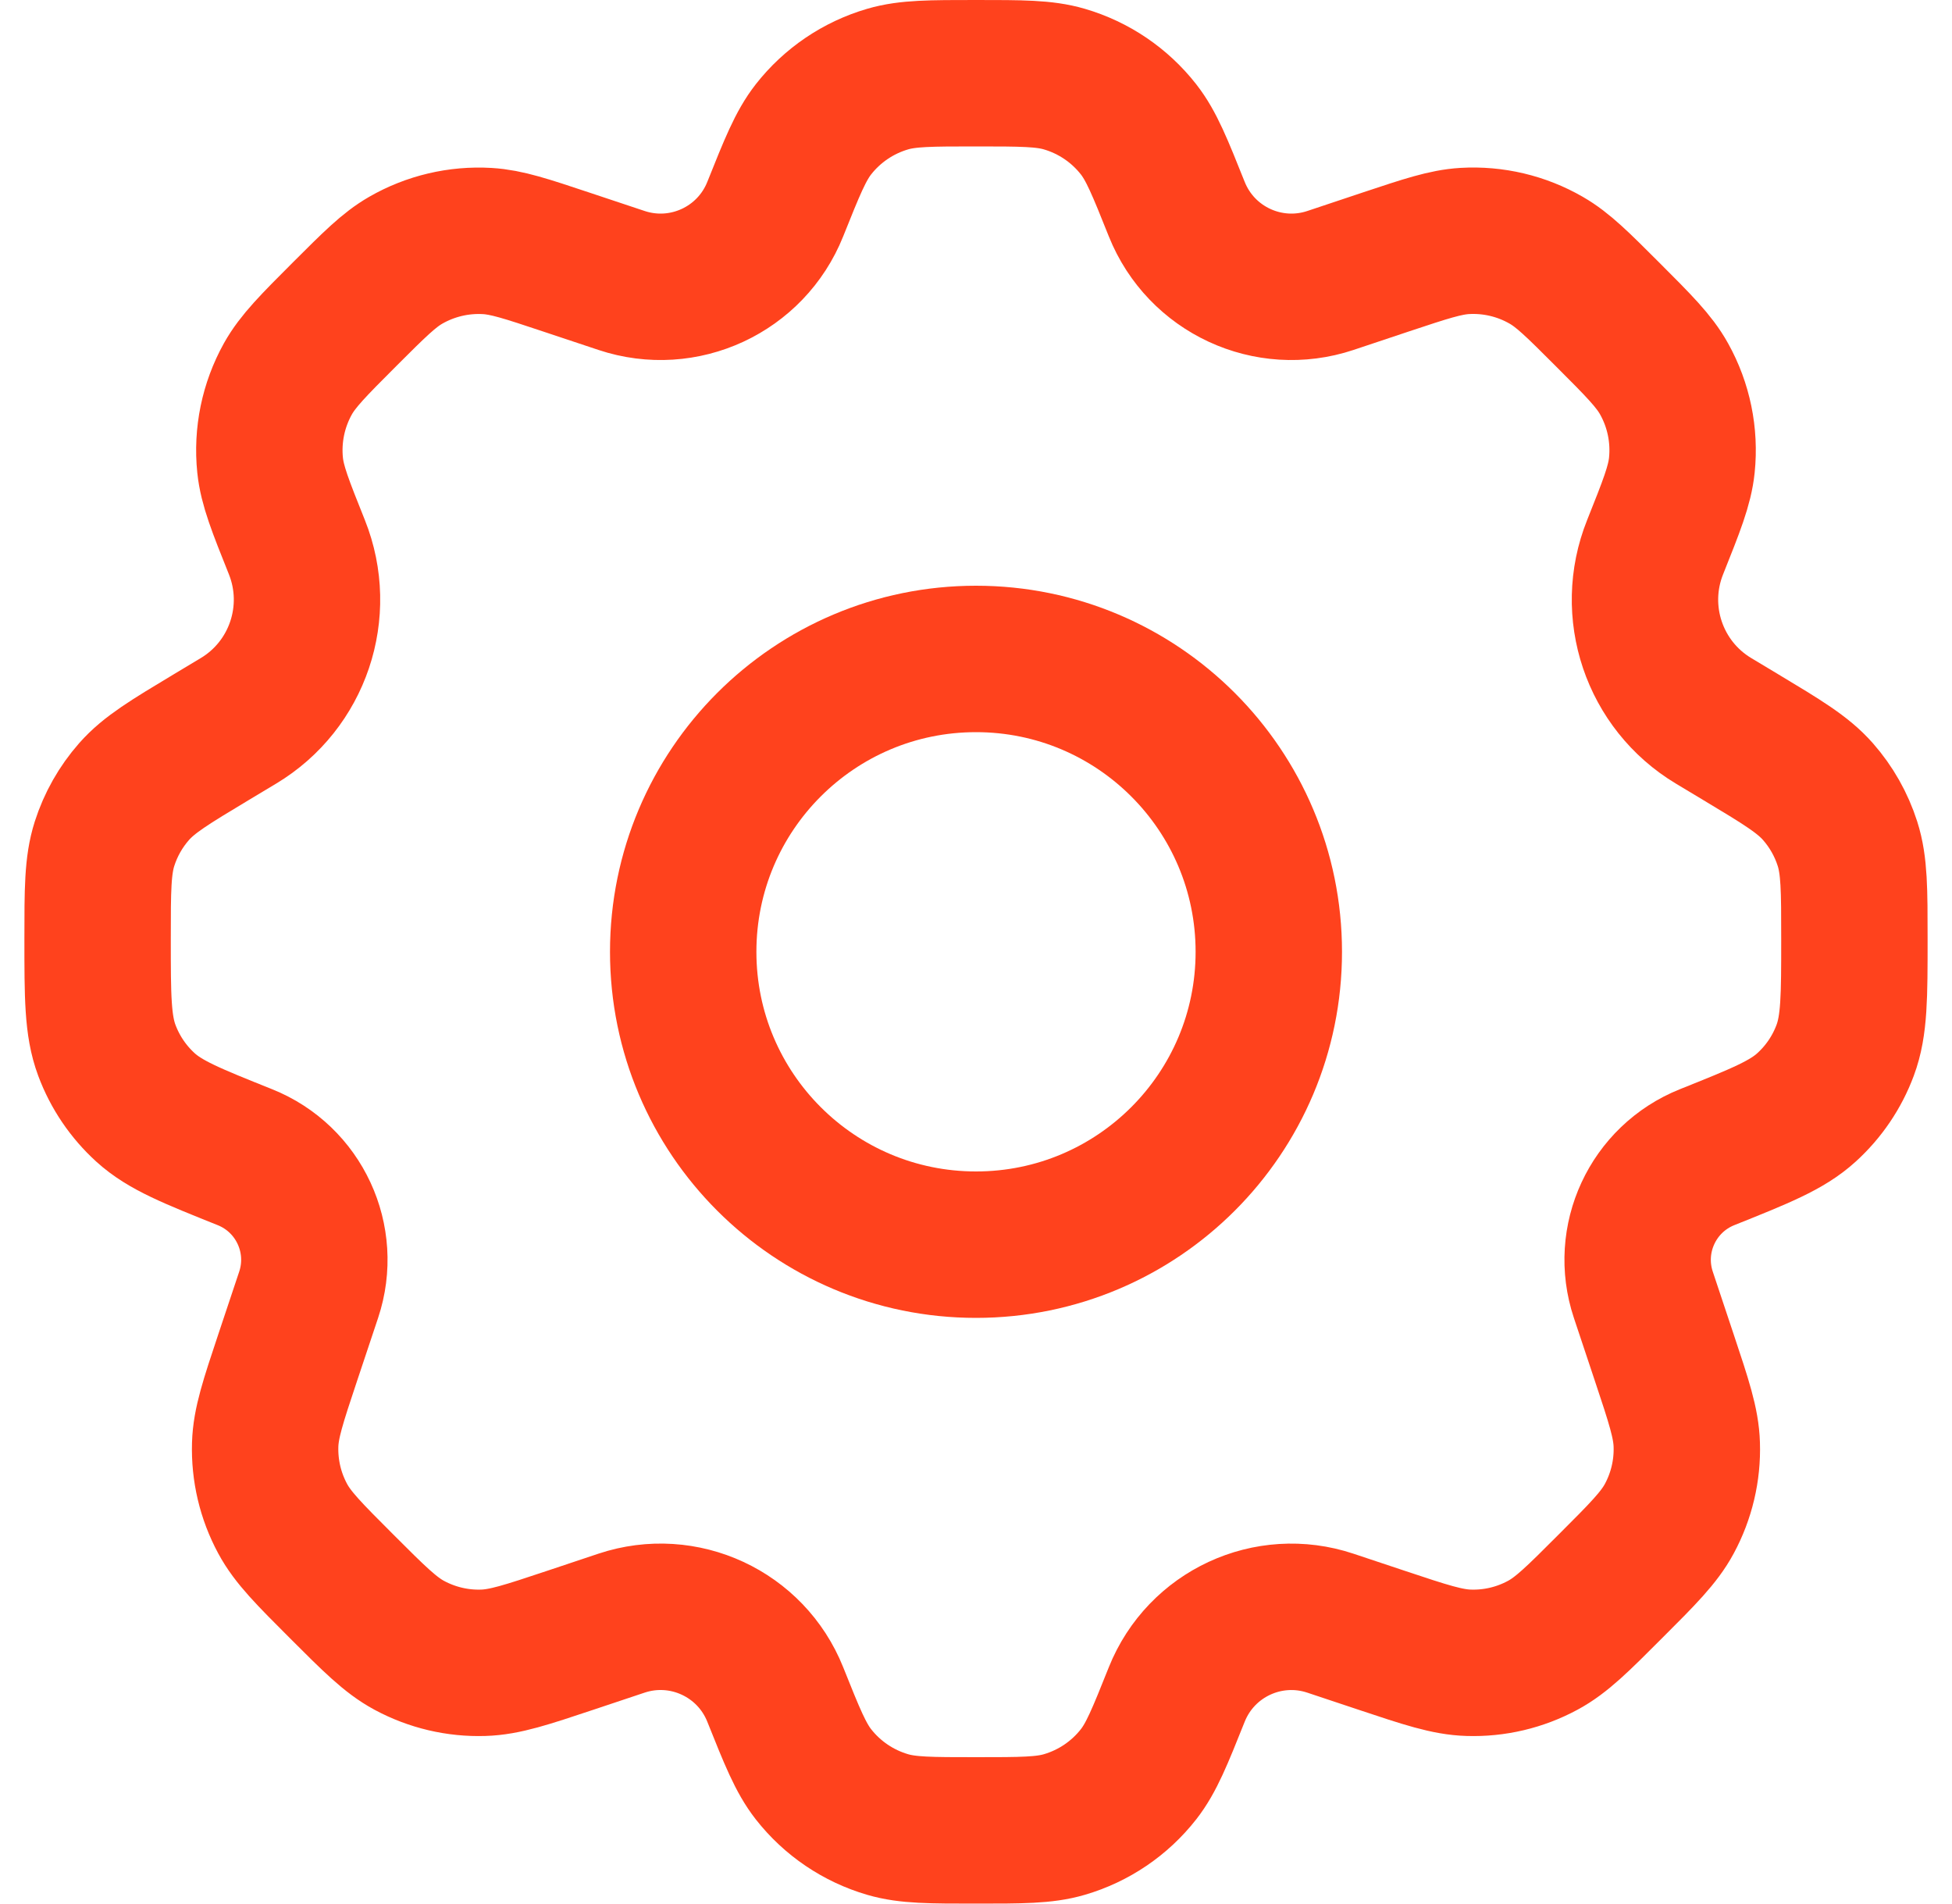
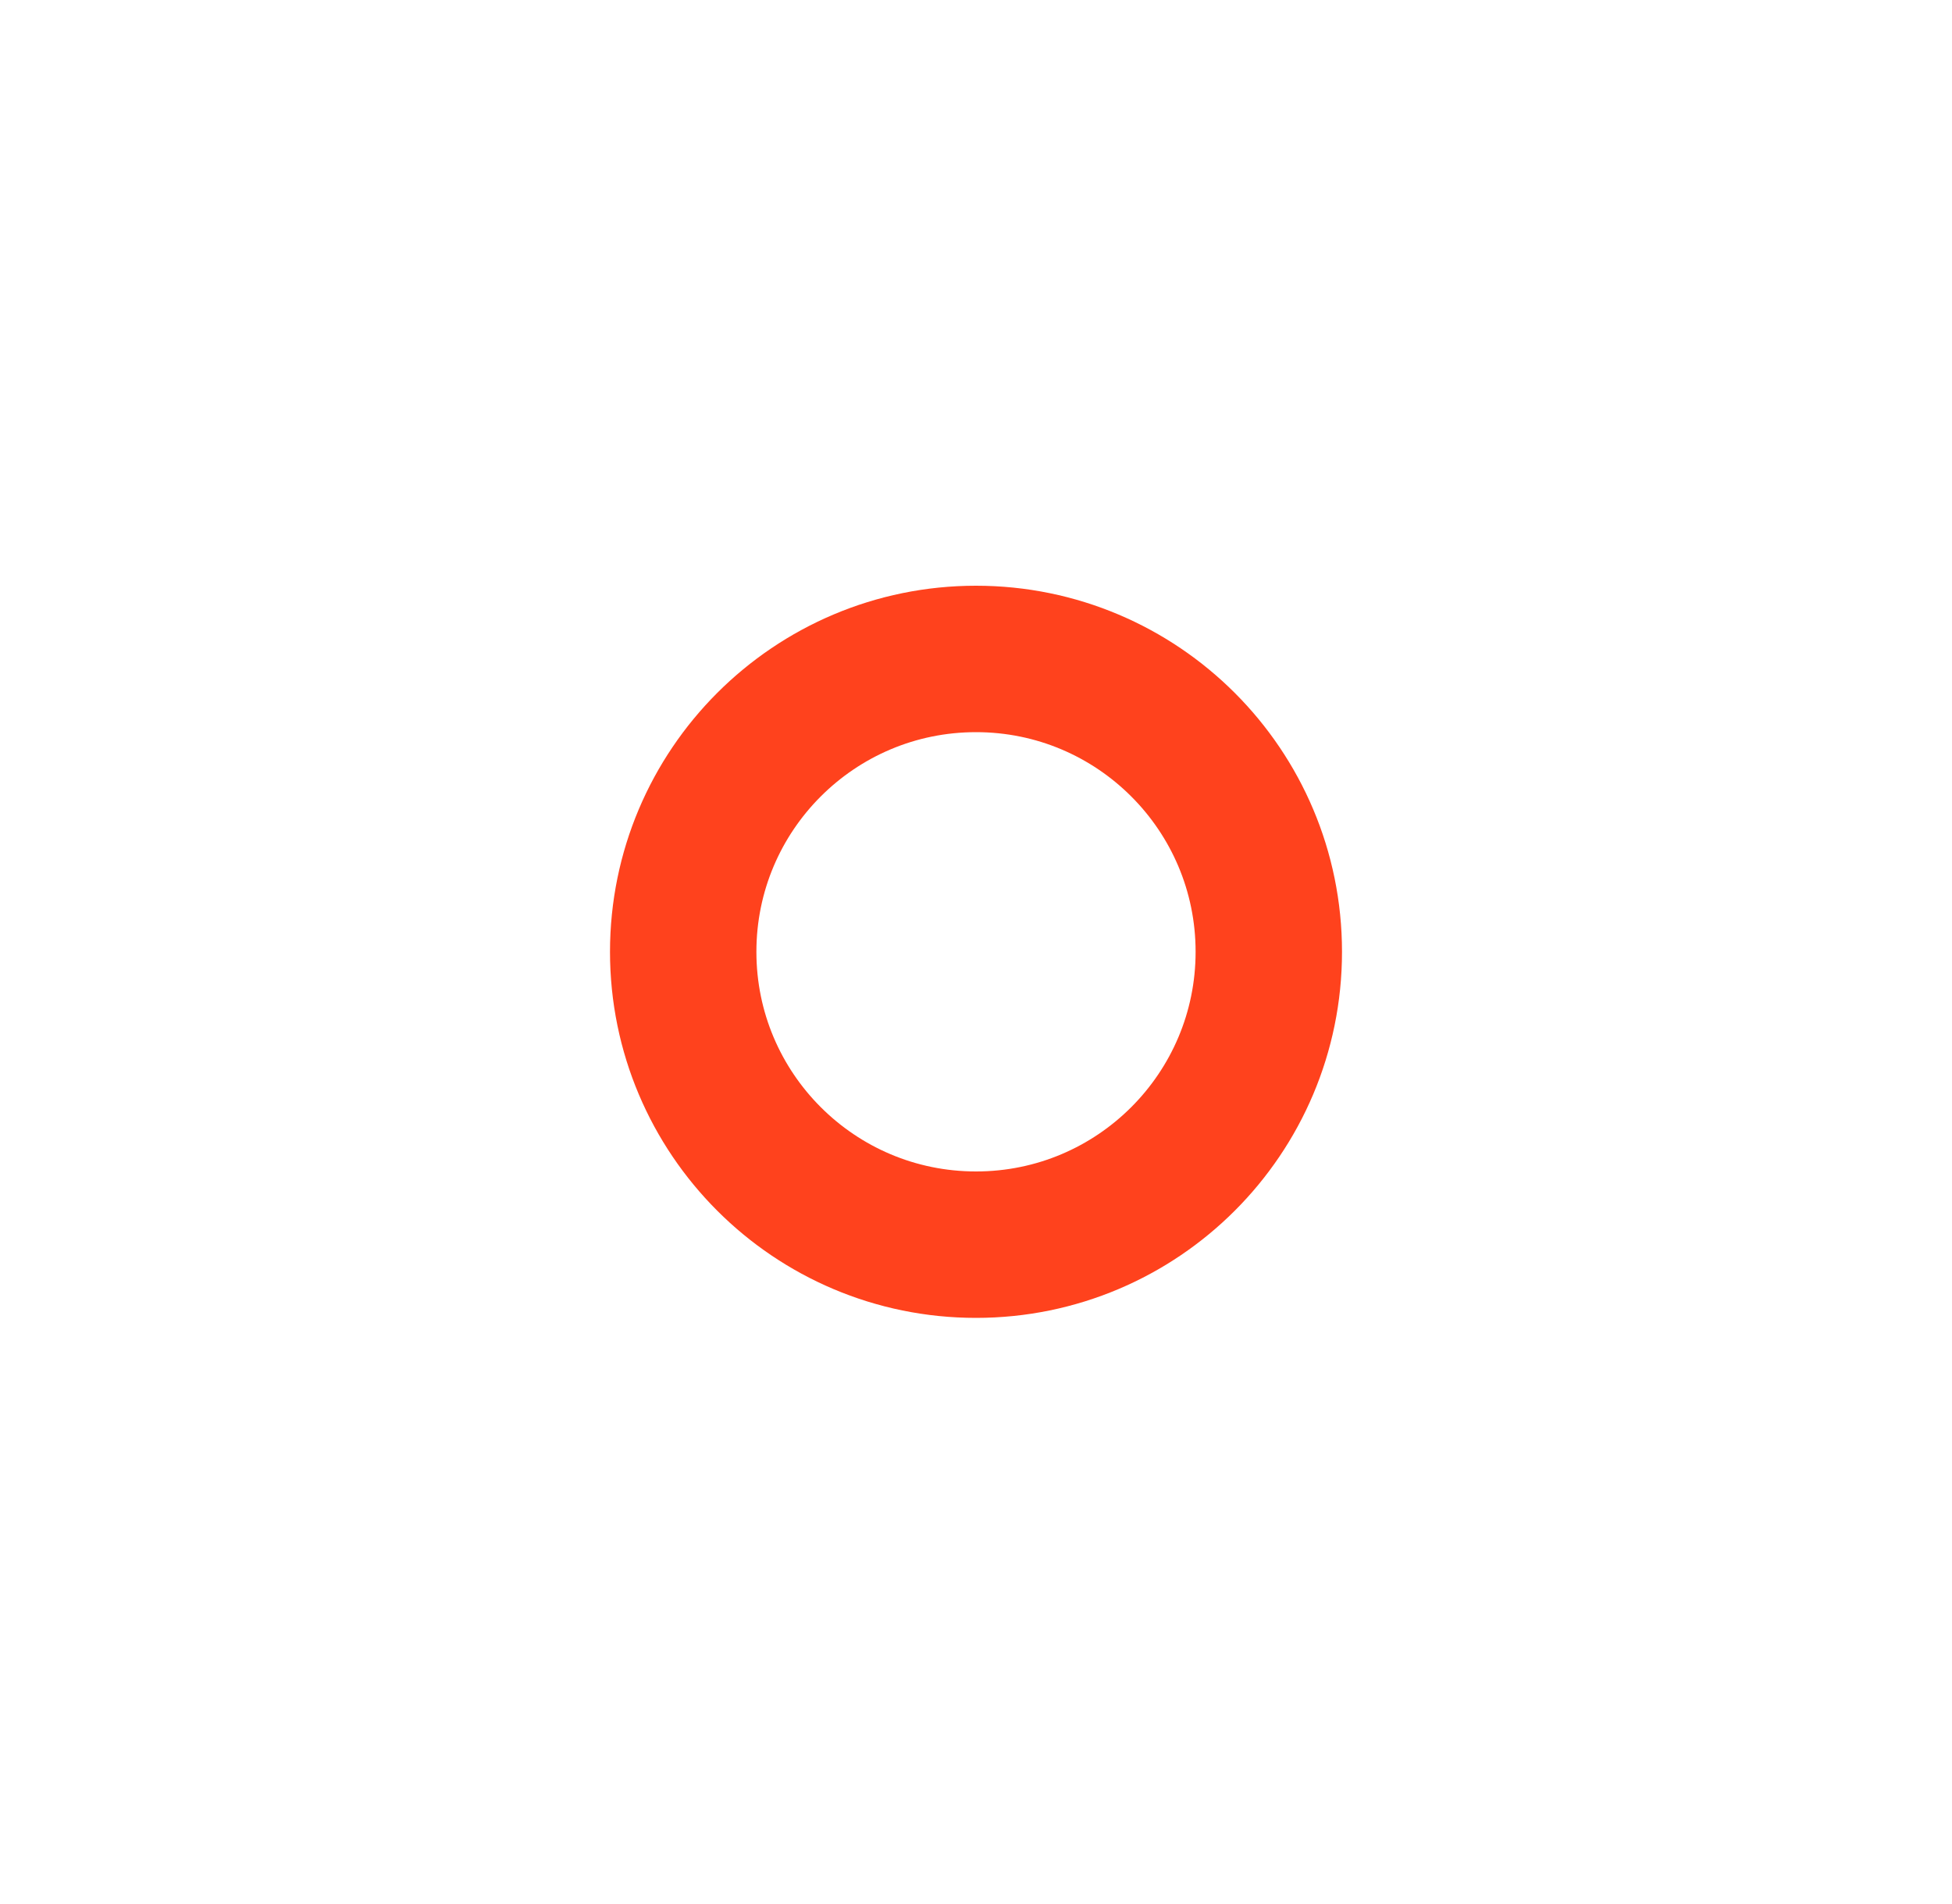
<svg xmlns="http://www.w3.org/2000/svg" width="40" height="39" viewBox="0 0 40 39" fill="none">
  <path d="M26 19.5C26 22.814 23.314 25.5 20 25.5C16.686 25.5 14 22.814 14 19.5C14 16.186 16.686 13.5 20 13.5C23.314 13.5 26 16.186 26 19.5Z" stroke="#FF421D" stroke-width="3" stroke-linecap="round" stroke-linejoin="round" />
-   <path d="M21.809 1.62C21.398 1.5 20.932 1.5 20 1.5C19.068 1.5 18.602 1.5 18.191 1.62C17.588 1.796 17.056 2.156 16.669 2.65C16.405 2.988 16.232 3.42 15.886 4.285C15.388 5.529 14.008 6.169 12.737 5.746L11.596 5.366C10.786 5.096 10.381 4.961 9.984 4.938C9.401 4.904 8.82 5.041 8.314 5.332C7.969 5.53 7.668 5.832 7.064 6.435C6.422 7.077 6.102 7.398 5.898 7.764C5.599 8.302 5.472 8.919 5.535 9.531C5.578 9.948 5.747 10.369 6.084 11.211C6.611 12.53 6.104 14.038 4.885 14.769L4.33 15.102C3.481 15.612 3.056 15.867 2.747 16.218C2.474 16.528 2.268 16.892 2.142 17.286C2 17.731 2 18.232 2 19.233C2 20.418 2 21.01 2.189 21.517C2.356 21.966 2.628 22.367 2.982 22.689C3.383 23.053 3.928 23.271 5.017 23.707C6.131 24.152 6.704 25.388 6.325 26.526L5.894 27.817C5.596 28.711 5.447 29.158 5.434 29.597C5.418 30.125 5.541 30.648 5.792 31.113C6 31.5 6.334 31.834 7 32.5C7.666 33.166 8 33.5 8.386 33.708C8.852 33.959 9.375 34.083 9.903 34.066C10.342 34.053 10.789 33.904 11.683 33.606L12.737 33.254C14.008 32.831 15.388 33.471 15.886 34.715C16.232 35.58 16.405 36.012 16.669 36.35C17.056 36.844 17.588 37.204 18.191 37.38C18.602 37.5 19.068 37.5 20 37.5C20.932 37.5 21.398 37.5 21.809 37.38C22.412 37.204 22.944 36.844 23.331 36.35C23.595 36.012 23.768 35.58 24.114 34.715C24.612 33.471 25.992 32.831 27.263 33.255L28.316 33.606C29.21 33.904 29.657 34.053 30.096 34.066C30.625 34.083 31.148 33.959 31.613 33.708C32 33.5 32.333 33.167 32.999 32.5C33.666 31.834 33.999 31.5 34.207 31.114C34.458 30.649 34.582 30.125 34.565 29.597C34.552 29.158 34.403 28.711 34.105 27.817L33.675 26.527C33.295 25.389 33.869 24.152 34.983 23.707C36.072 23.271 36.617 23.053 37.017 22.689C37.372 22.367 37.644 21.966 37.811 21.517C38 21.01 38 20.418 38 19.233C38 18.232 38 17.731 37.858 17.286C37.732 16.892 37.526 16.528 37.253 16.218C36.944 15.867 36.519 15.612 35.67 15.102L35.114 14.768C33.896 14.037 33.388 12.53 33.916 11.211C34.252 10.369 34.421 9.948 34.464 9.531C34.527 8.919 34.401 8.302 34.101 7.764C33.898 7.397 33.577 7.077 32.935 6.435C32.332 5.832 32.03 5.53 31.685 5.332C31.179 5.04 30.598 4.903 30.015 4.937C29.618 4.961 29.213 5.096 28.404 5.365L27.263 5.746C25.992 6.169 24.612 5.529 24.114 4.285C23.768 3.42 23.595 2.988 23.331 2.65C22.944 2.156 22.412 1.796 21.809 1.62Z" stroke="#FF421D" stroke-width="3" stroke-linecap="round" stroke-linejoin="round" />
</svg>